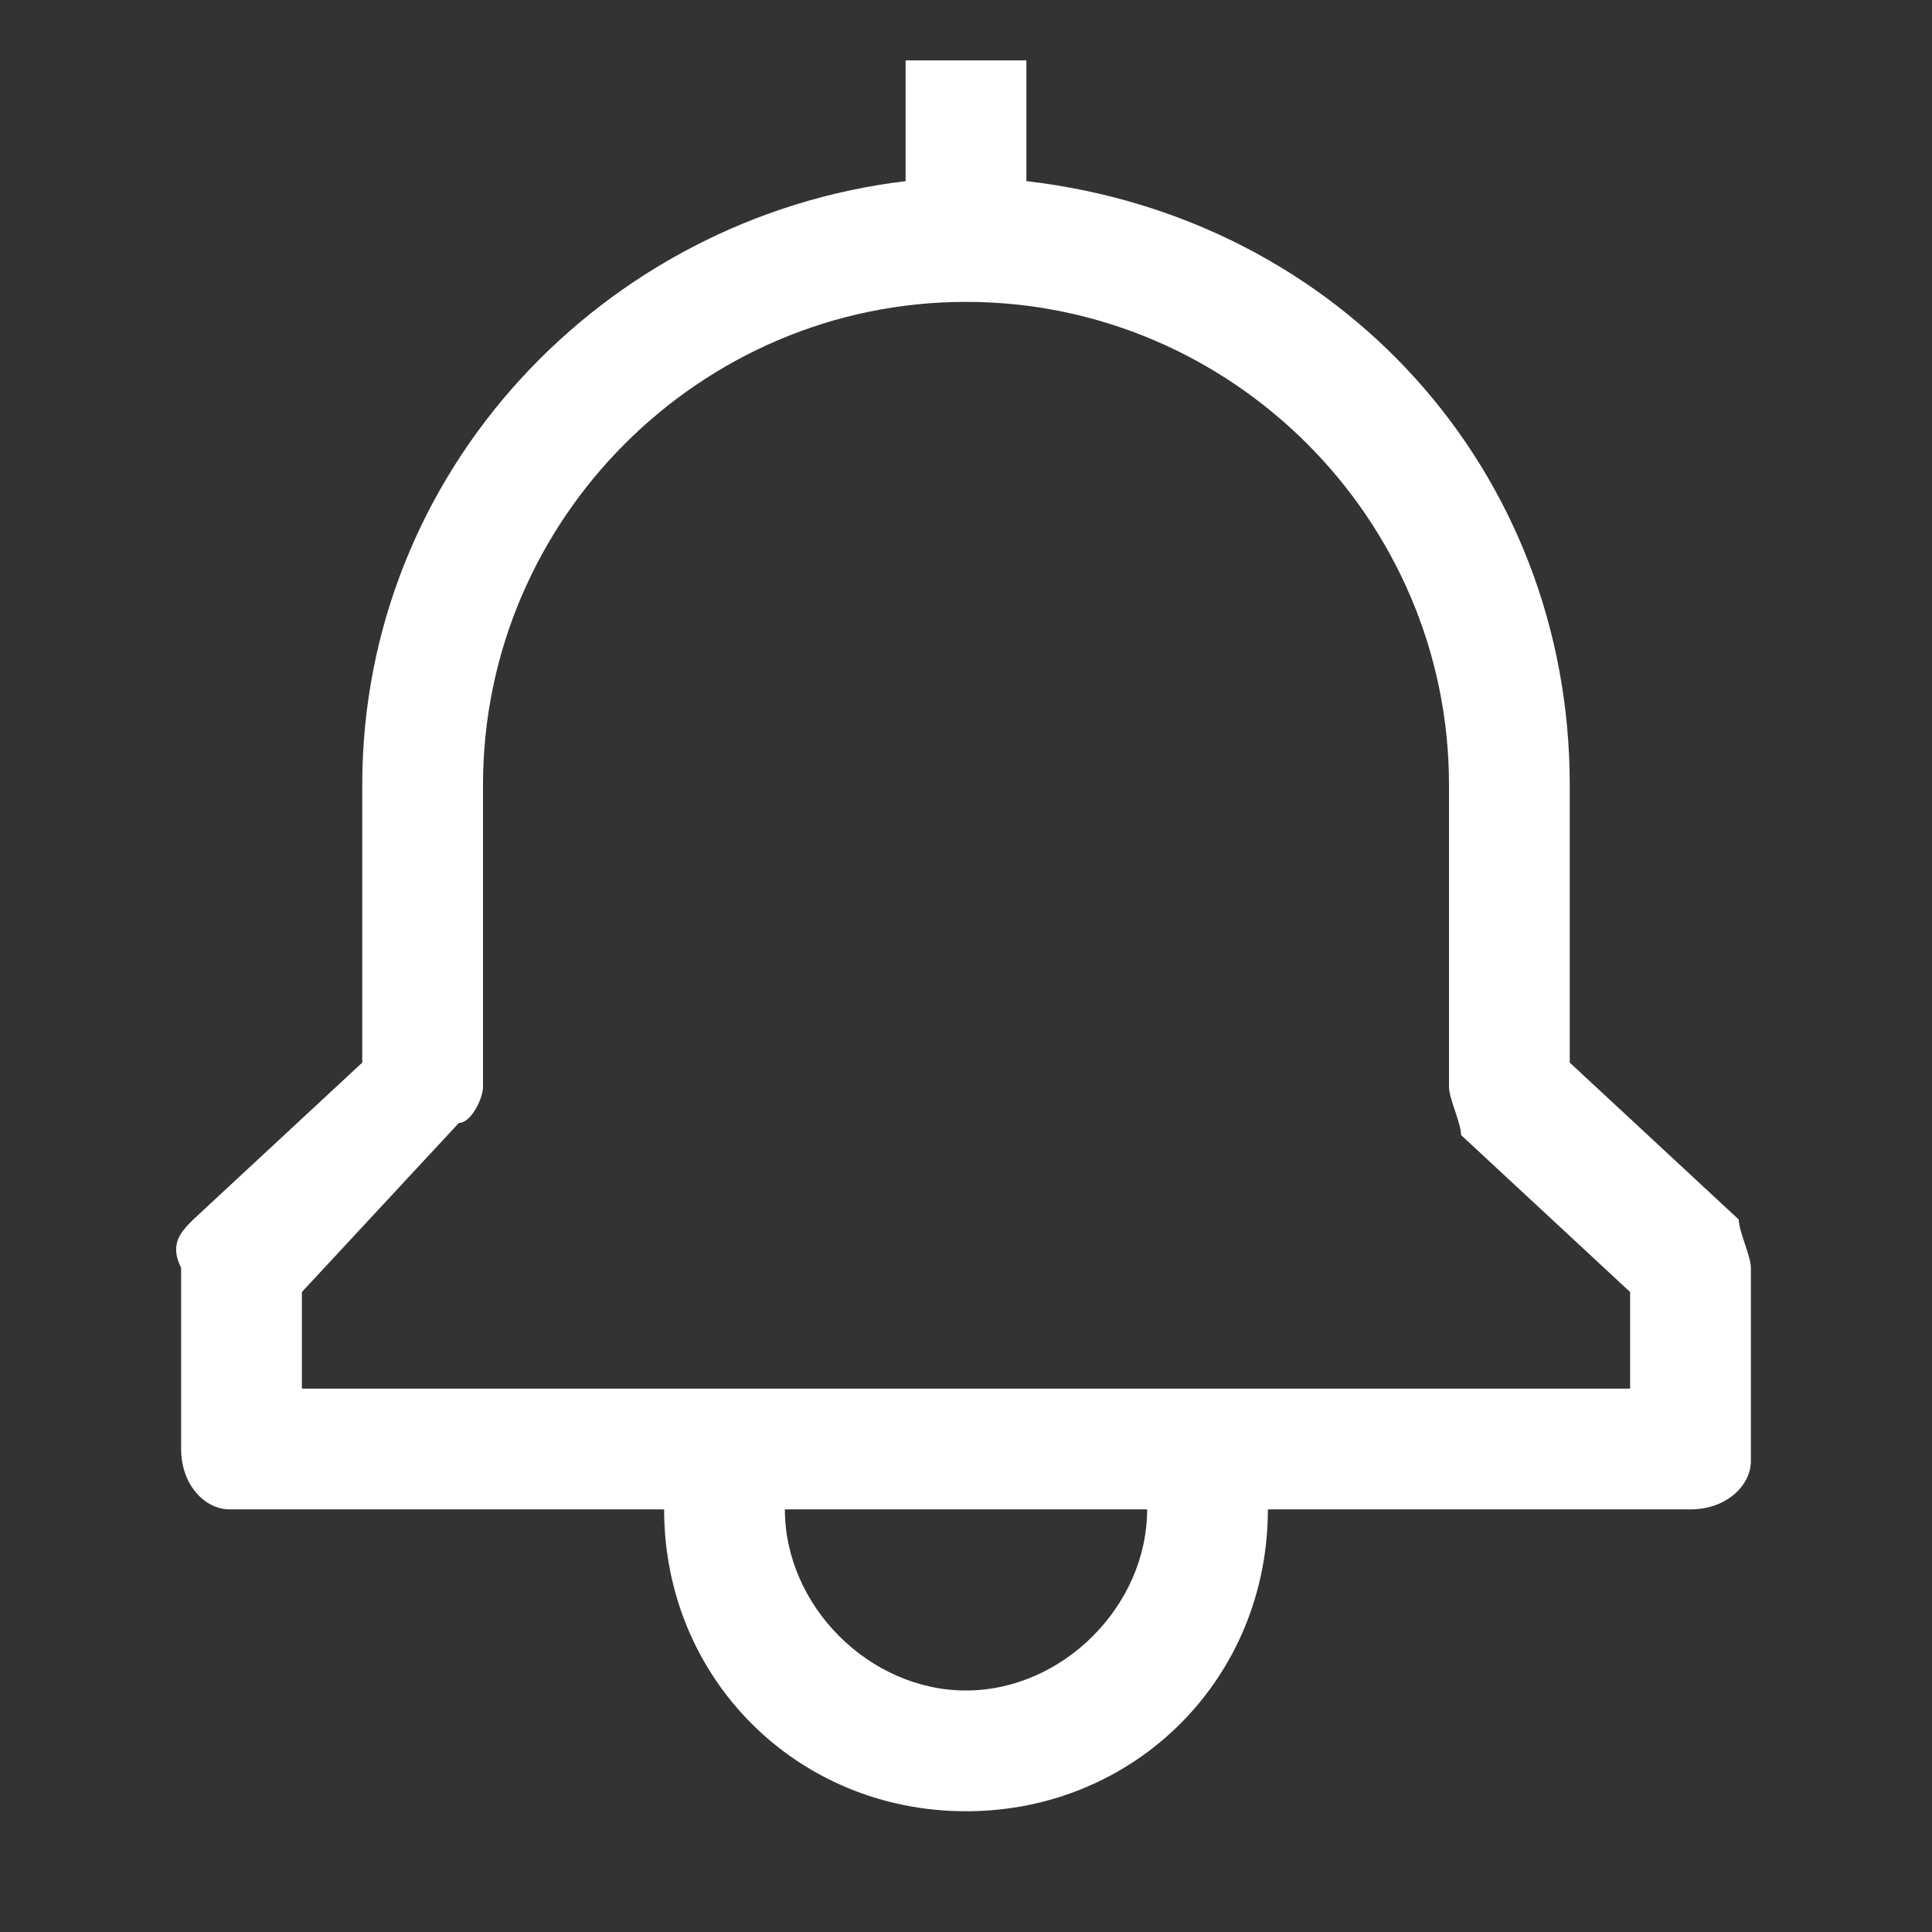
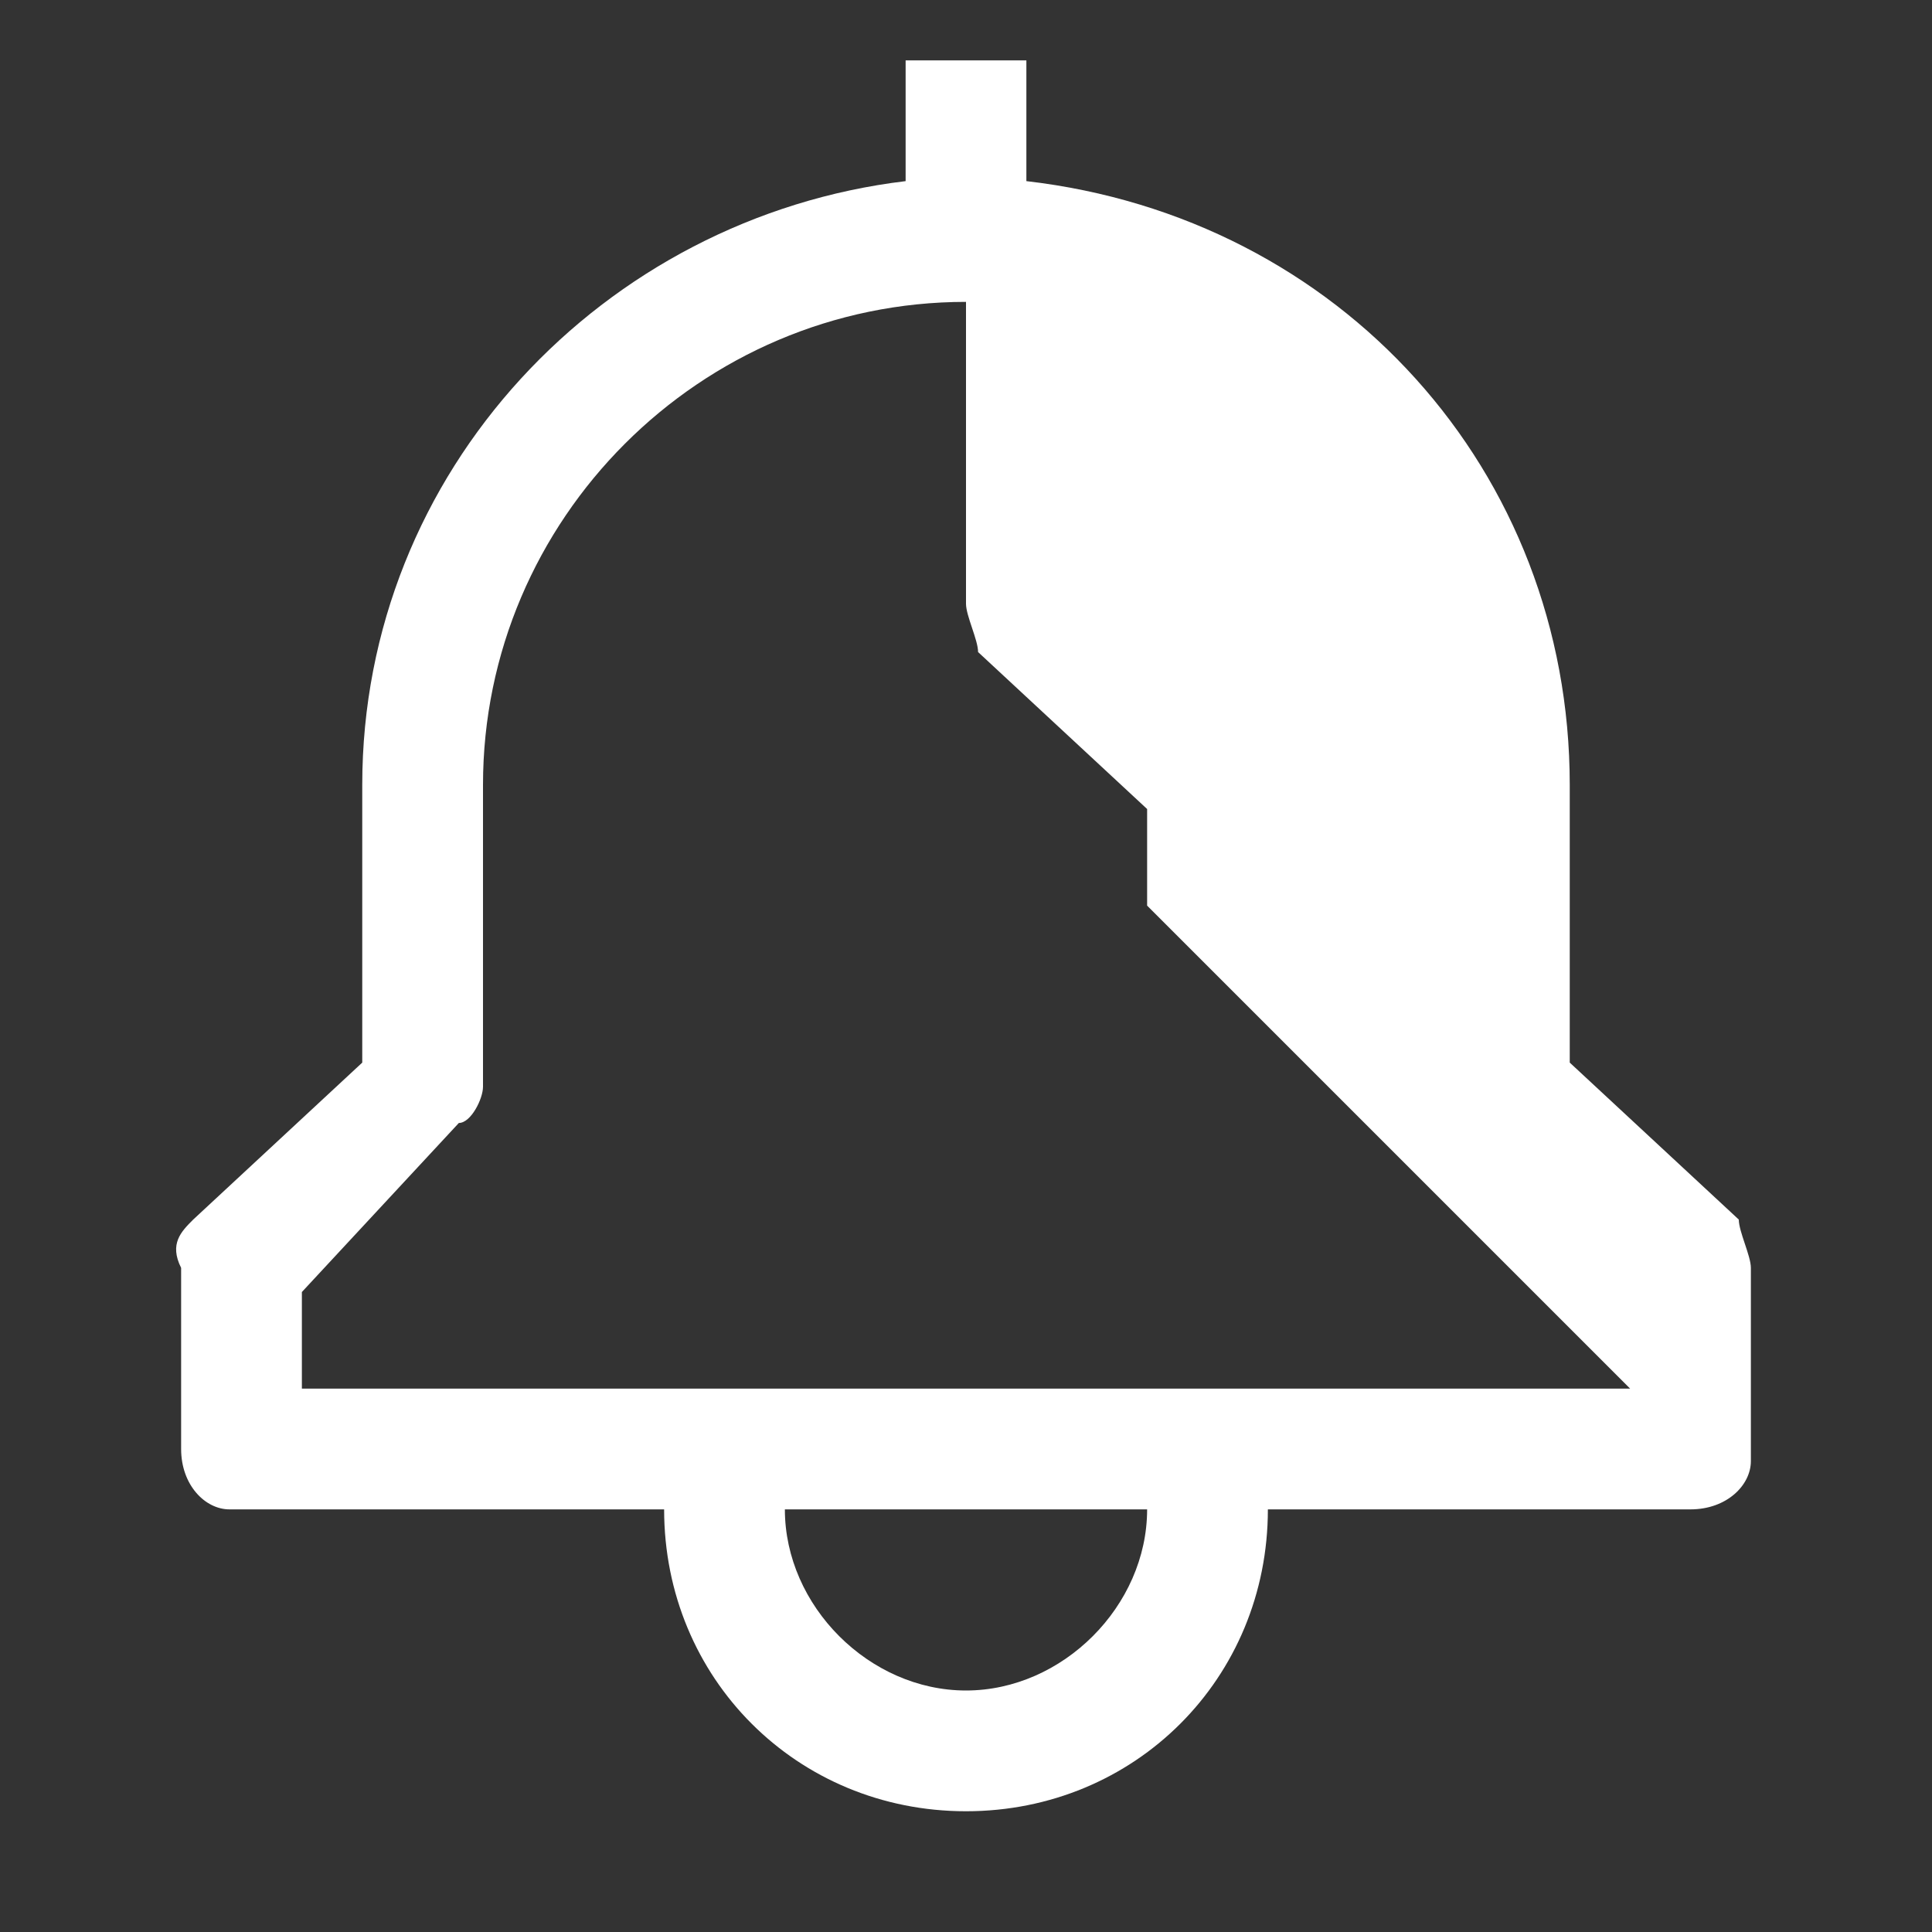
<svg xmlns="http://www.w3.org/2000/svg" width="24" height="24" viewBox="0 0 24 24" fill="none">
  <rect x="0" y="0" width="24" height="24" fill="#333333" stroke="none" />
-   <path fill-rule="evenodd" clip-rule="evenodd" d="m21.6 15.15-2.1-1.95V9.75c0-3.9-2.85-7.05-6.75-7.5V.75h-1.5v1.5C7.5 2.7 4.5 5.85 4.5 9.75v3.45l-2.1 1.95c-.15.15-.3.3-.15.6V18c0 .45.3.75.6.75h5.4c0 2.1 1.65 3.75 3.75 3.75s3.75-1.65 3.75-3.75H21c.45 0 .75-.3.75-.6v-2.4c0-.15-.15-.45-.15-.6zM12 21c-1.2 0-2.25-1.05-2.25-2.25h4.5c0 1.2-1.05 2.25-2.25 2.25zm8.25-3.75H3.75v-1.2l1.95-2.1c.15 0 .3-.3.3-.45V9.75c0-3.3 2.7-6 6-6s6 2.7 6 6v3.75c0 .15.15.45.15.6l2.1 1.95v1.2z" fill="#fff" />
+   <path fill-rule="evenodd" clip-rule="evenodd" d="m21.6 15.15-2.1-1.95V9.75c0-3.9-2.85-7.05-6.75-7.5V.75h-1.5v1.5C7.5 2.7 4.5 5.85 4.5 9.75v3.45l-2.1 1.95c-.15.15-.3.3-.15.6V18c0 .45.3.75.6.75h5.4c0 2.1 1.65 3.75 3.75 3.75s3.75-1.65 3.75-3.75H21c.45 0 .75-.3.75-.6v-2.4c0-.15-.15-.45-.15-.6zM12 21c-1.2 0-2.25-1.05-2.25-2.25h4.5c0 1.2-1.05 2.25-2.25 2.25zm8.25-3.75H3.75v-1.2l1.95-2.1c.15 0 .3-.3.3-.45V9.75c0-3.3 2.7-6 6-6v3.75c0 .15.15.45.15.6l2.1 1.95v1.2z" fill="#fff" />
</svg>